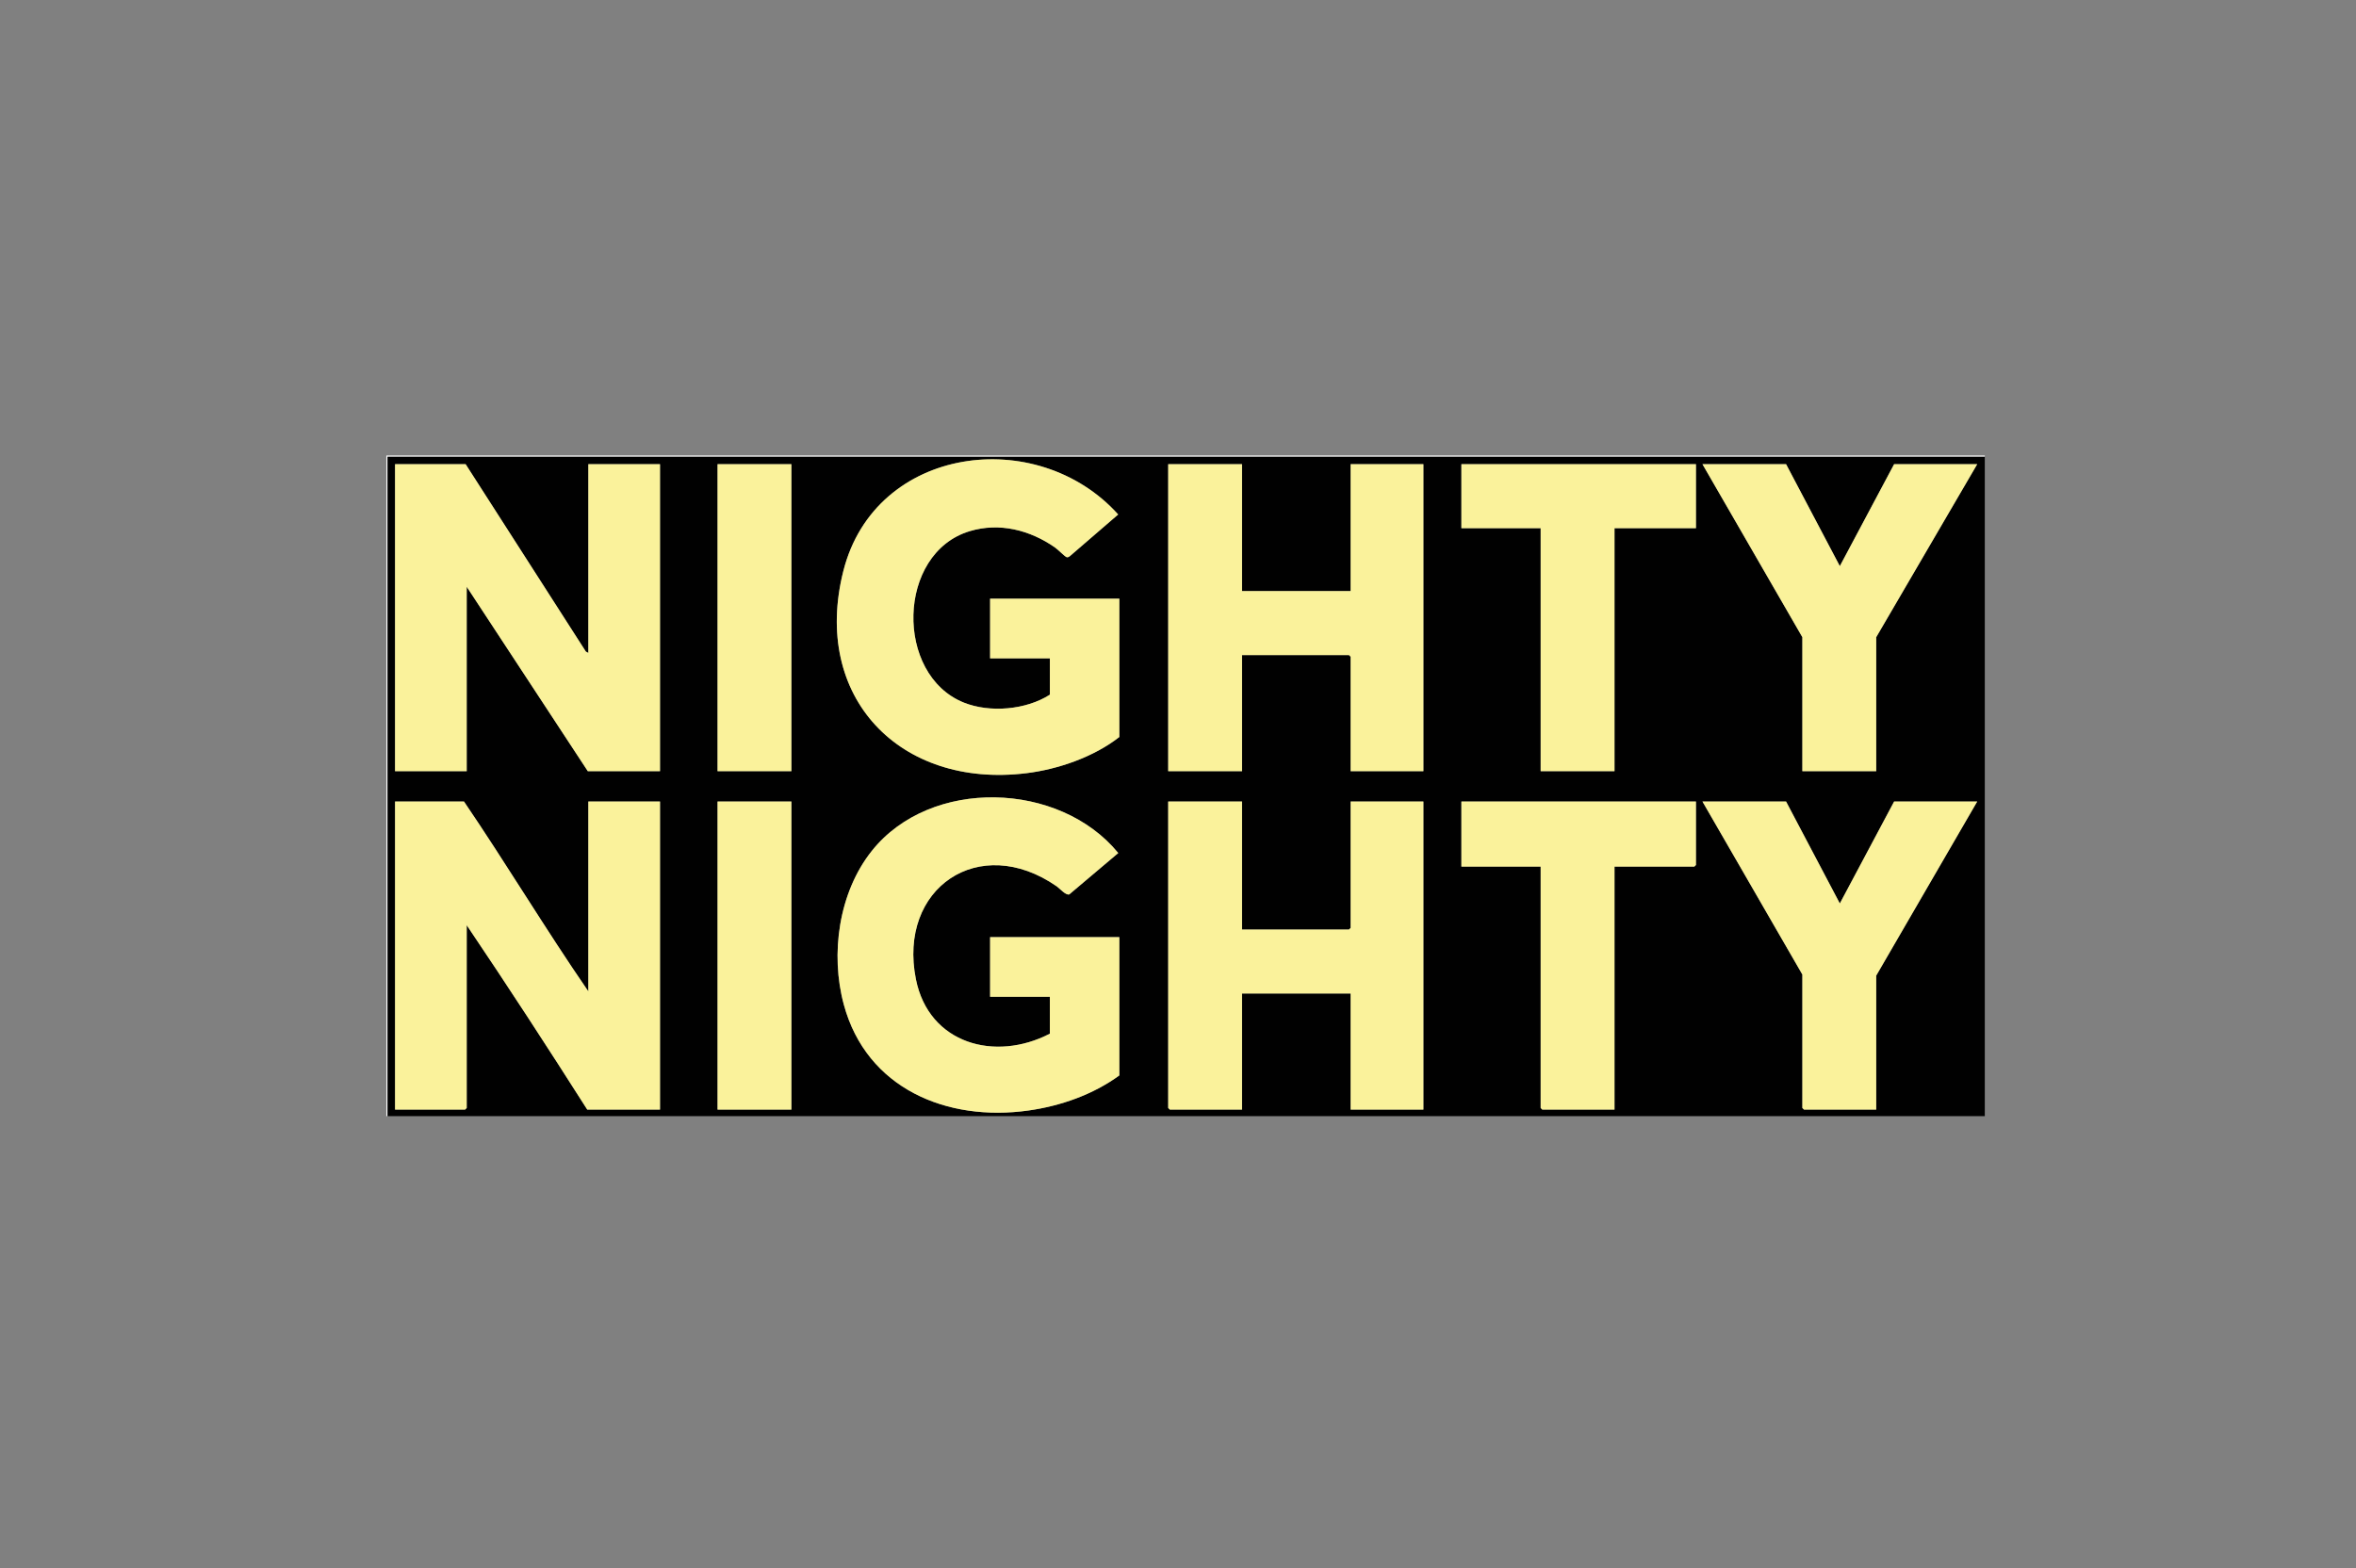
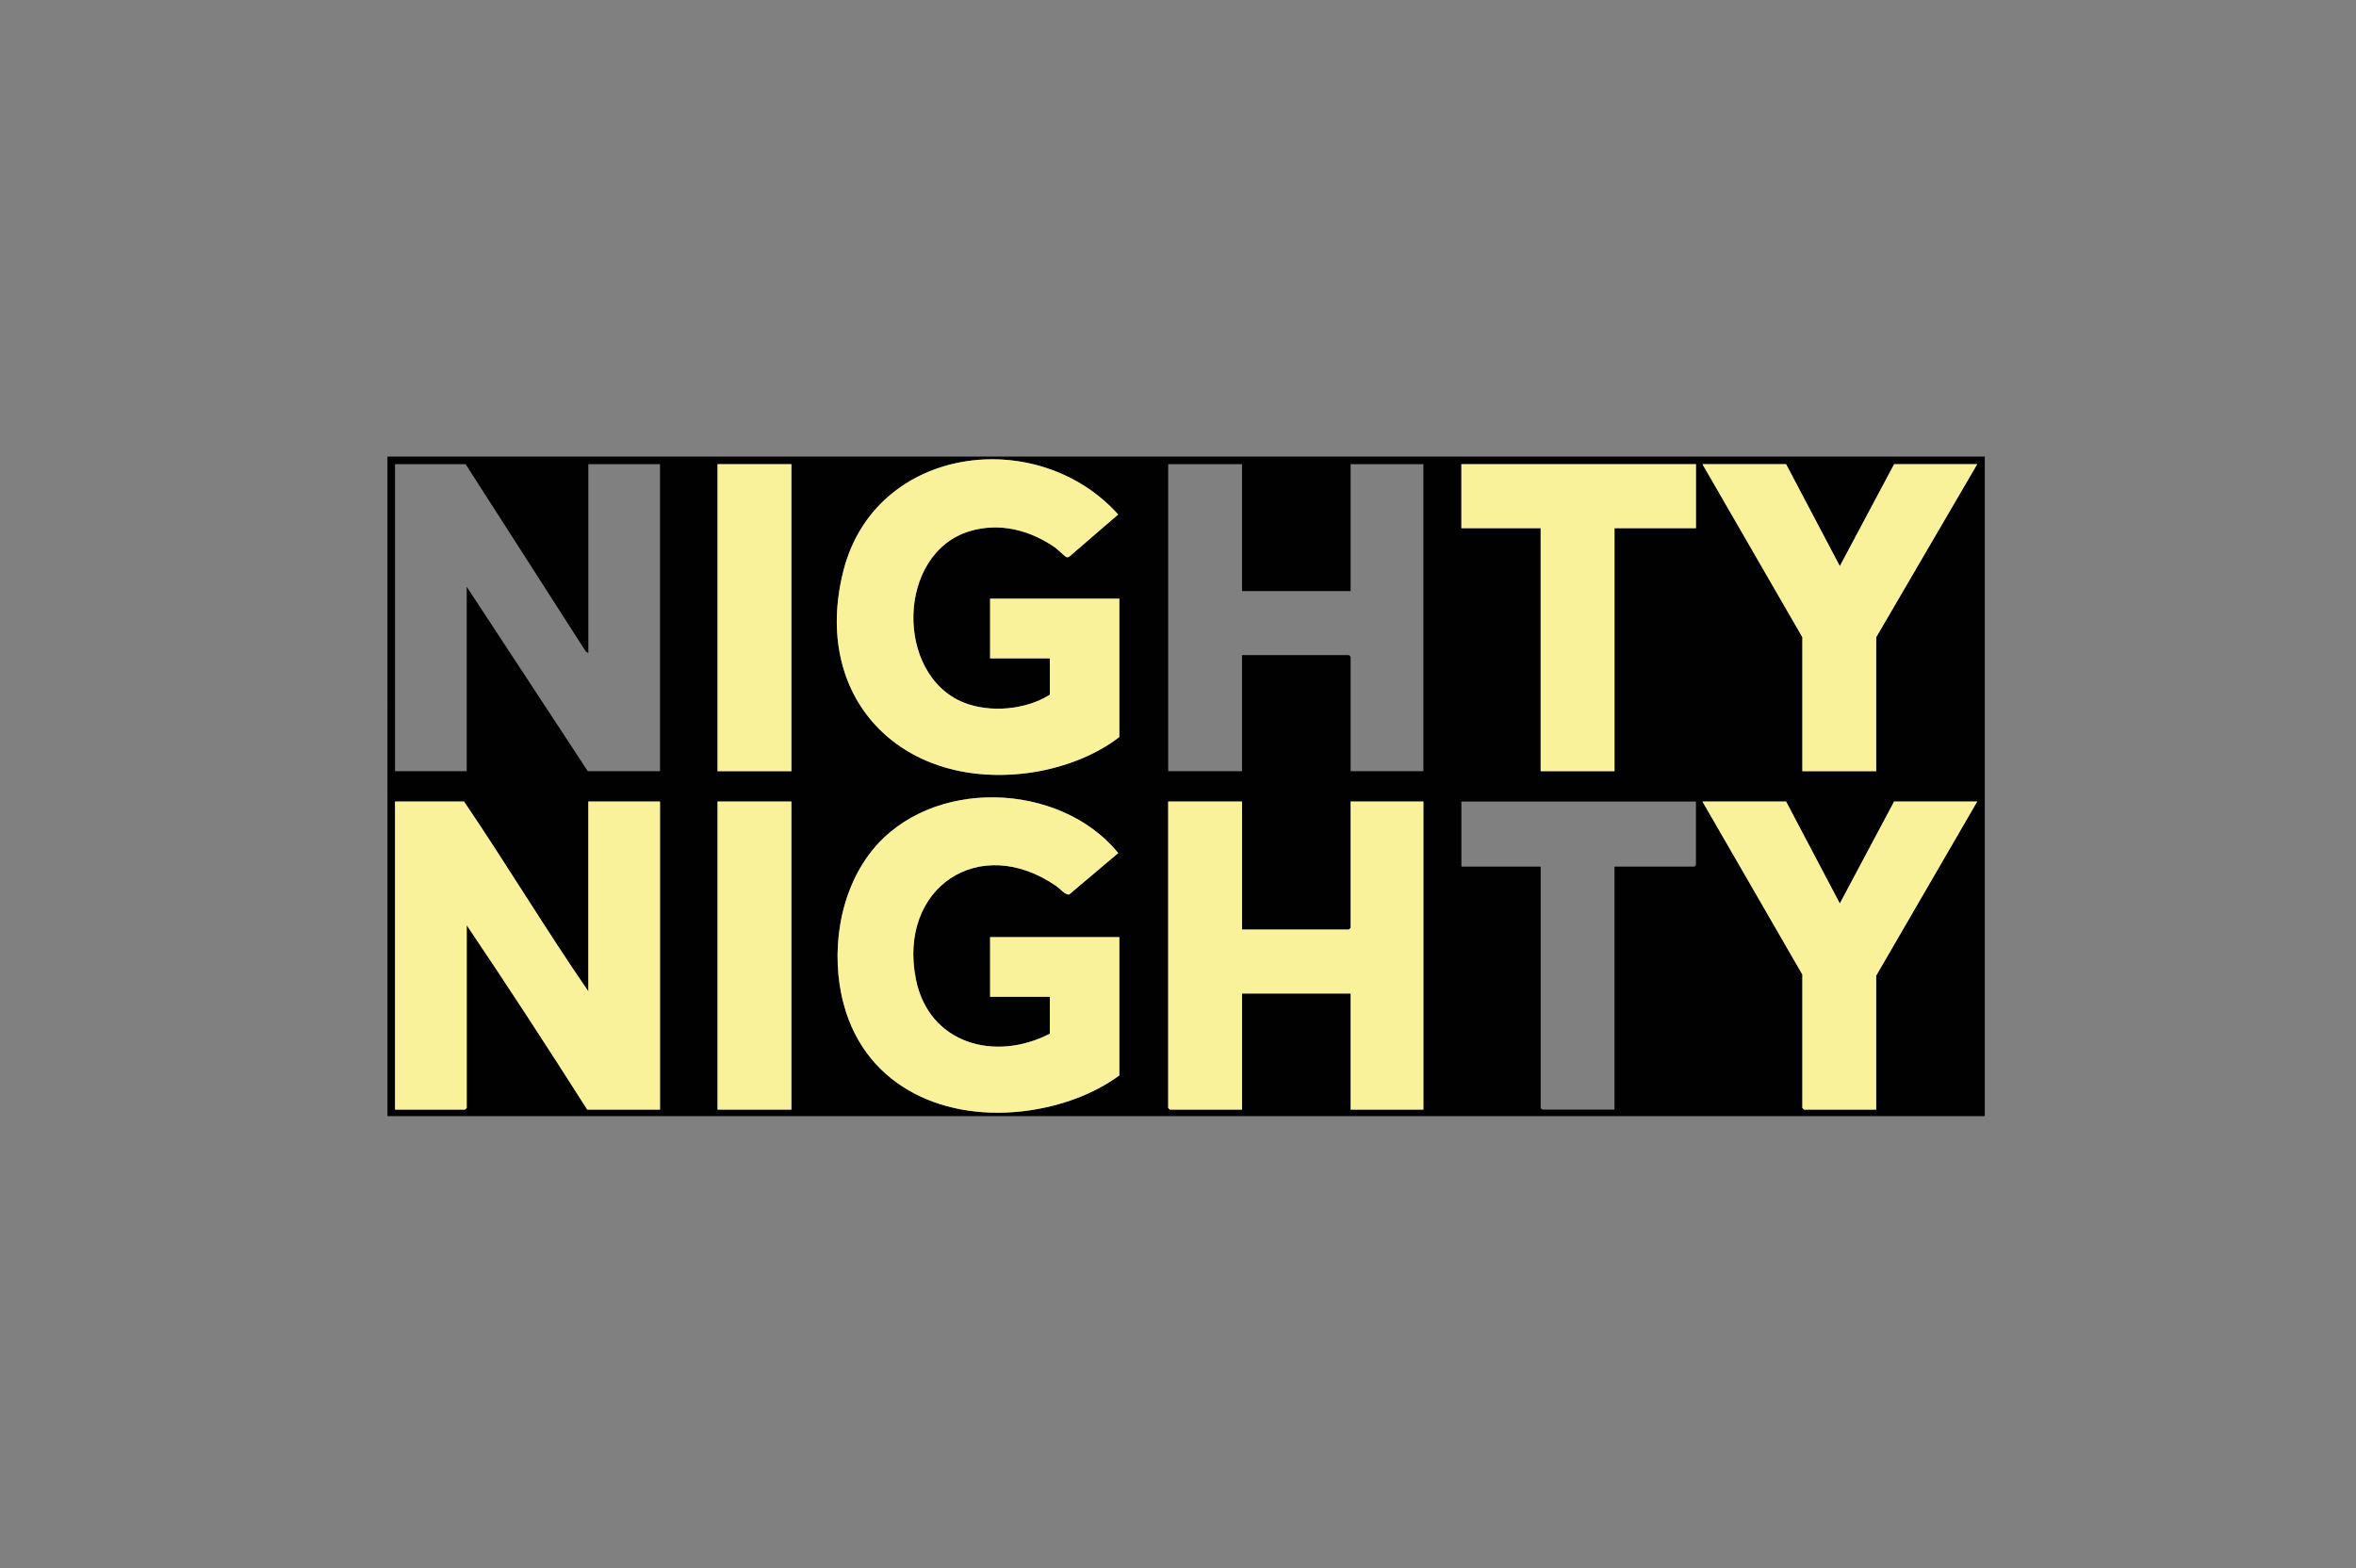
<svg xmlns="http://www.w3.org/2000/svg" viewBox="0 0 311 207">
  <rect x="0" y="0" width="311" height="207" fill="#808080" stroke="none" />
  <g id="rahmen">
-     <rect width="311" height="207" fill="none" />
-   </g>
+     </g>
  <g id="logo">
    <path d="M262,60.277v87.068H51.143l-.001-87.069,210.857.001ZM138.582,86.913v4.797c-3.122,2.001-7.902,2.43-11.362,1.04-9.133-3.669-8.855-19.736.789-22.63,3.934-1.181,7.951-.146,11.25,2.154.39.272,1.261,1.149,1.477,1.256.204.101.31-.003.475-.098l6.391-5.514c-10.669-11.872-32.074-9.124-36.274,7.448-4.221,16.656,7.458,28.755,24.153,26.708,4.222-.518,8.92-2.152,12.274-4.779v-18.259h-17.058v7.876h7.884ZM61.464,61.28h-9.317v40.527h9.461v-24.345l15.983,24.345h9.532v-40.527h-9.461v24.918l-.329-.181-15.869-24.737ZM104.467,61.28h-9.747v40.527h9.747v-40.527ZM163.954,61.28h-9.747v40.527h9.747v-15.323h14.119c.015,0,.215.2.215.215v15.108h9.604v-40.527h-9.604v16.755h-14.334v-16.755ZM223.871,61.28h-30.962v8.449h10.464v32.078h9.747v-32.078h10.751v-8.449ZM235.768,61.28h-11.037l13.188,22.841v17.686h9.747v-17.686l13.331-22.841h-10.966l-7.167,13.458-7.095-13.458ZM138.582,136.462c-7.21,3.743-15.966,1.369-17.679-7.184-2.411-12.036,8.347-19.376,18.587-12.268.393.273,1.238,1.256,1.67,1.054l6.453-5.451c-7.748-9.479-24.777-10.022-32.535-.278-4.367,5.485-5.503,13.603-3.69,20.29,3.003,11.077,13.6,15.501,24.375,13.979,4.25-.6,8.523-2.1,11.993-4.63v-18.259h-17.058v7.876h7.884v4.869ZM77.662,130.877c-5.658-8.222-10.802-16.801-16.413-25.061h-9.102v40.67h9.246c.015,0,.215-.2.215-.215v-24.13c5.42,8.032,10.708,16.168,15.911,24.345h9.604v-40.67h-9.461v25.061ZM104.467,105.816h-9.747v40.67h9.747v-40.67ZM163.954,105.816h-9.747v40.455c0,.015.2.215.215.215h9.532v-15.323h14.334v15.323h9.604v-40.67h-9.604v16.683c0,.015-.2.215-.215.215h-14.119v-16.898ZM223.871,105.816h-30.962v8.592h10.464v31.863c0,.015.2.215.215.215h9.532v-32.078h10.536c.015,0,.215-.2.215-.215v-8.377ZM235.768,105.816h-11.037l13.188,22.841v17.614c0,.015.2.215.215.215h9.532v-17.686l13.331-22.984h-10.966l-7.167,13.458-7.095-13.458Z" fill="#010101" />
-     <polygon points="51.143 147.346 51 147.346 51 60.134 262 60.134 262 60.277 51.143 60.277 51.143 147.346" fill="#fefefe" />
    <path d="M77.662,130.877v-25.061h9.461v40.67h-9.604c-5.203-8.177-10.491-16.313-15.911-24.345v24.13c0,.015-.2.215-.215.215h-9.246v-40.67h9.102c5.611,8.26,10.755,16.839,16.413,25.061Z" fill="#faf29b" />
-     <polygon points="61.464 61.28 77.333 86.017 77.662 86.197 77.662 61.28 87.122 61.28 87.122 101.807 77.59 101.807 61.607 77.462 61.607 101.807 52.147 101.807 52.147 61.28 61.464 61.28" fill="#faf29b" />
    <path d="M138.582,86.913h-7.884v-7.876h17.058v18.259c-3.355,2.627-8.052,4.261-12.274,4.779-16.695,2.047-28.374-10.052-24.153-26.708,4.2-16.572,25.604-19.32,36.274-7.448l-6.391,5.514c-.165.095-.271.199-.475.098-.216-.107-1.087-.984-1.477-1.256-3.299-2.299-7.315-3.334-11.25-2.154-9.644,2.894-9.922,18.96-.789,22.63,3.46,1.39,8.24.961,11.362-1.04v-4.797Z" fill="#faf29b" />
    <path d="M138.582,136.462v-4.869h-7.884v-7.876h17.058v18.259c-3.47,2.53-7.743,4.031-11.993,4.63-10.775,1.521-21.372-2.902-24.375-13.979-1.813-6.687-.677-14.806,3.69-20.29,7.757-9.743,24.787-9.201,32.535.278l-6.453,5.451c-.432.202-1.277-.782-1.67-1.054-10.239-7.109-20.998.232-18.587,12.268,1.713,8.553,10.469,10.927,17.679,7.184Z" fill="#faf29b" />
    <path d="M163.954,105.816v16.898h14.119c.015,0,.215-.2.215-.215v-16.683h9.604v40.67h-9.604v-15.323h-14.334v15.323h-9.532c-.015,0-.215-.2-.215-.215v-40.455h9.747Z" fill="#faf29b" />
-     <path d="M163.954,61.28v16.755h14.334v-16.755h9.604v40.527h-9.604v-15.108c0-.015-.2-.215-.215-.215h-14.119v15.323h-9.747v-40.527h9.747Z" fill="#faf29b" />
    <path d="M235.768,105.816l7.095,13.458,7.167-13.458h10.966l-13.331,22.984v17.686h-9.532c-.015,0-.215-.2-.215-.215v-17.614l-13.188-22.841h11.037Z" fill="#faf29b" />
    <polygon points="235.768 61.28 242.864 74.738 250.031 61.28 260.997 61.28 247.666 84.121 247.666 101.807 237.918 101.807 237.918 84.121 224.731 61.28 235.768 61.28" fill="#faf29b" />
-     <path d="M223.871,105.816v8.377c0,.015-.2.215-.215.215h-10.536v32.078h-9.532c-.015,0-.215-.2-.215-.215v-31.863h-10.464v-8.592h30.962Z" fill="#faf29b" />
    <polygon points="223.871 61.28 223.871 69.729 213.12 69.729 213.12 101.807 203.373 101.807 203.373 69.729 192.909 69.729 192.909 61.28 223.871 61.28" fill="#faf29b" />
    <rect x="94.719" y="105.816" width="9.747" height="40.67" fill="#faf29b" />
    <rect x="94.719" y="61.28" width="9.747" height="40.527" fill="#faf29b" />
  </g>
</svg>